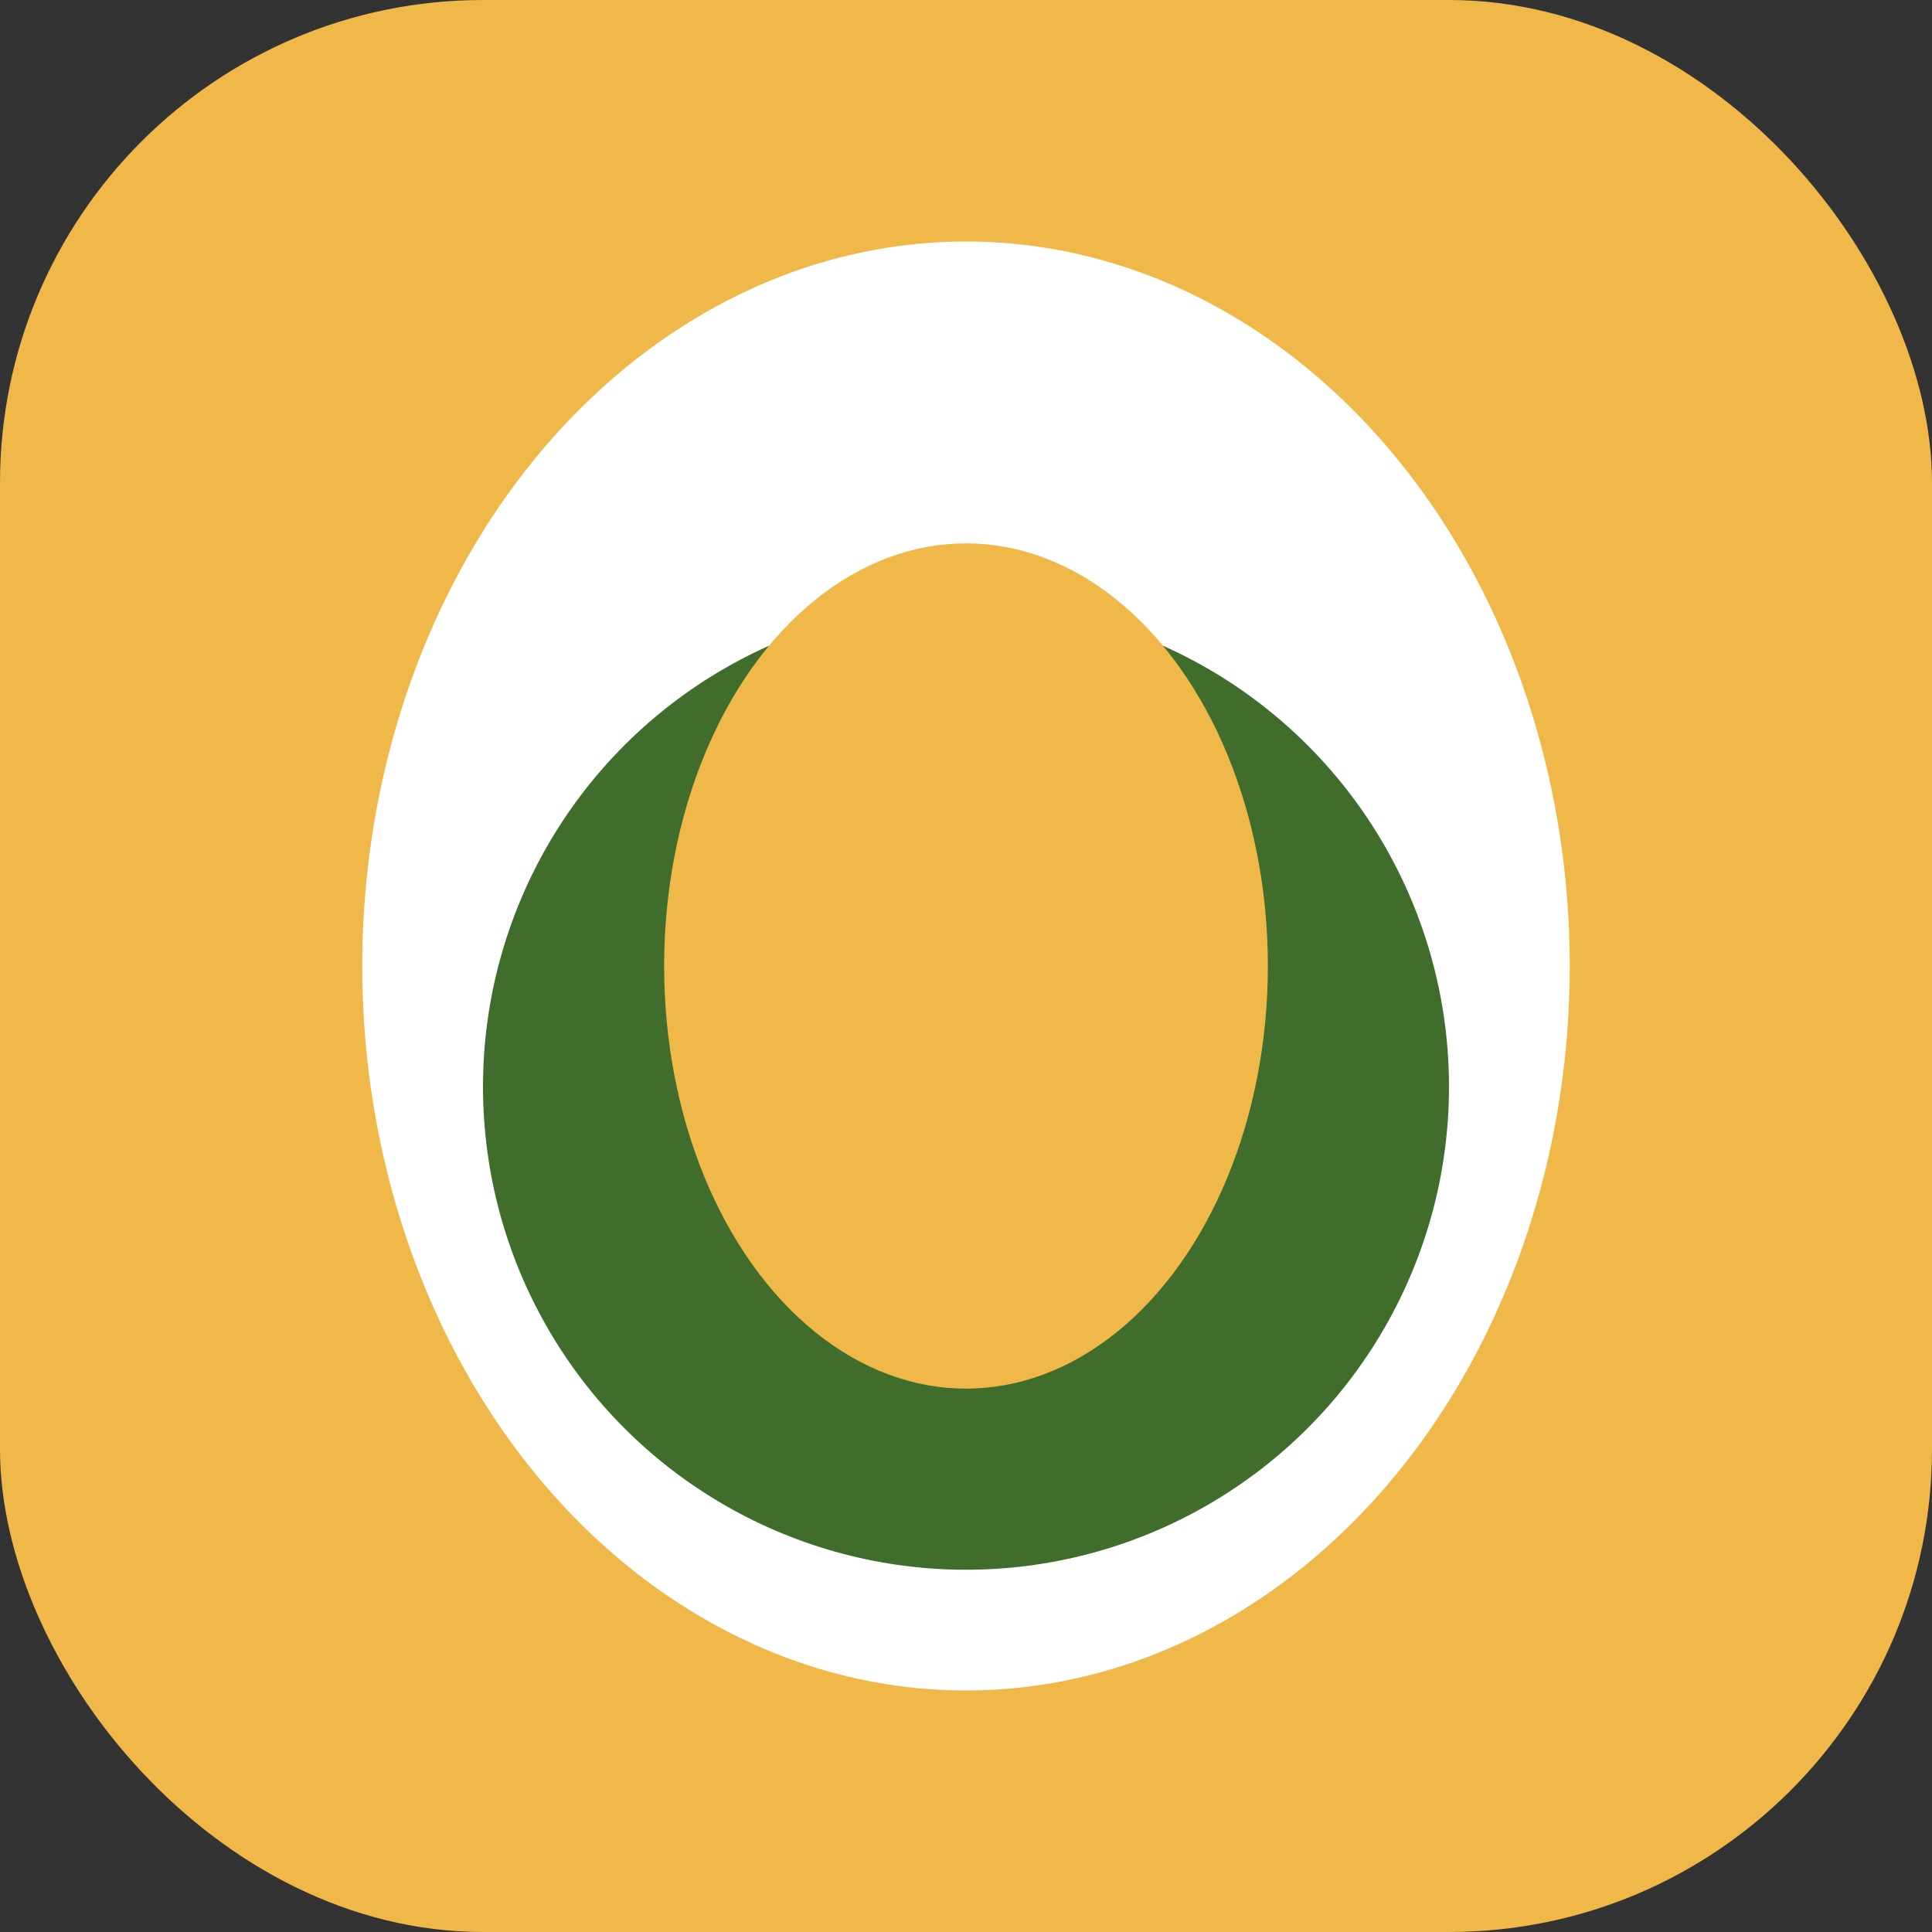
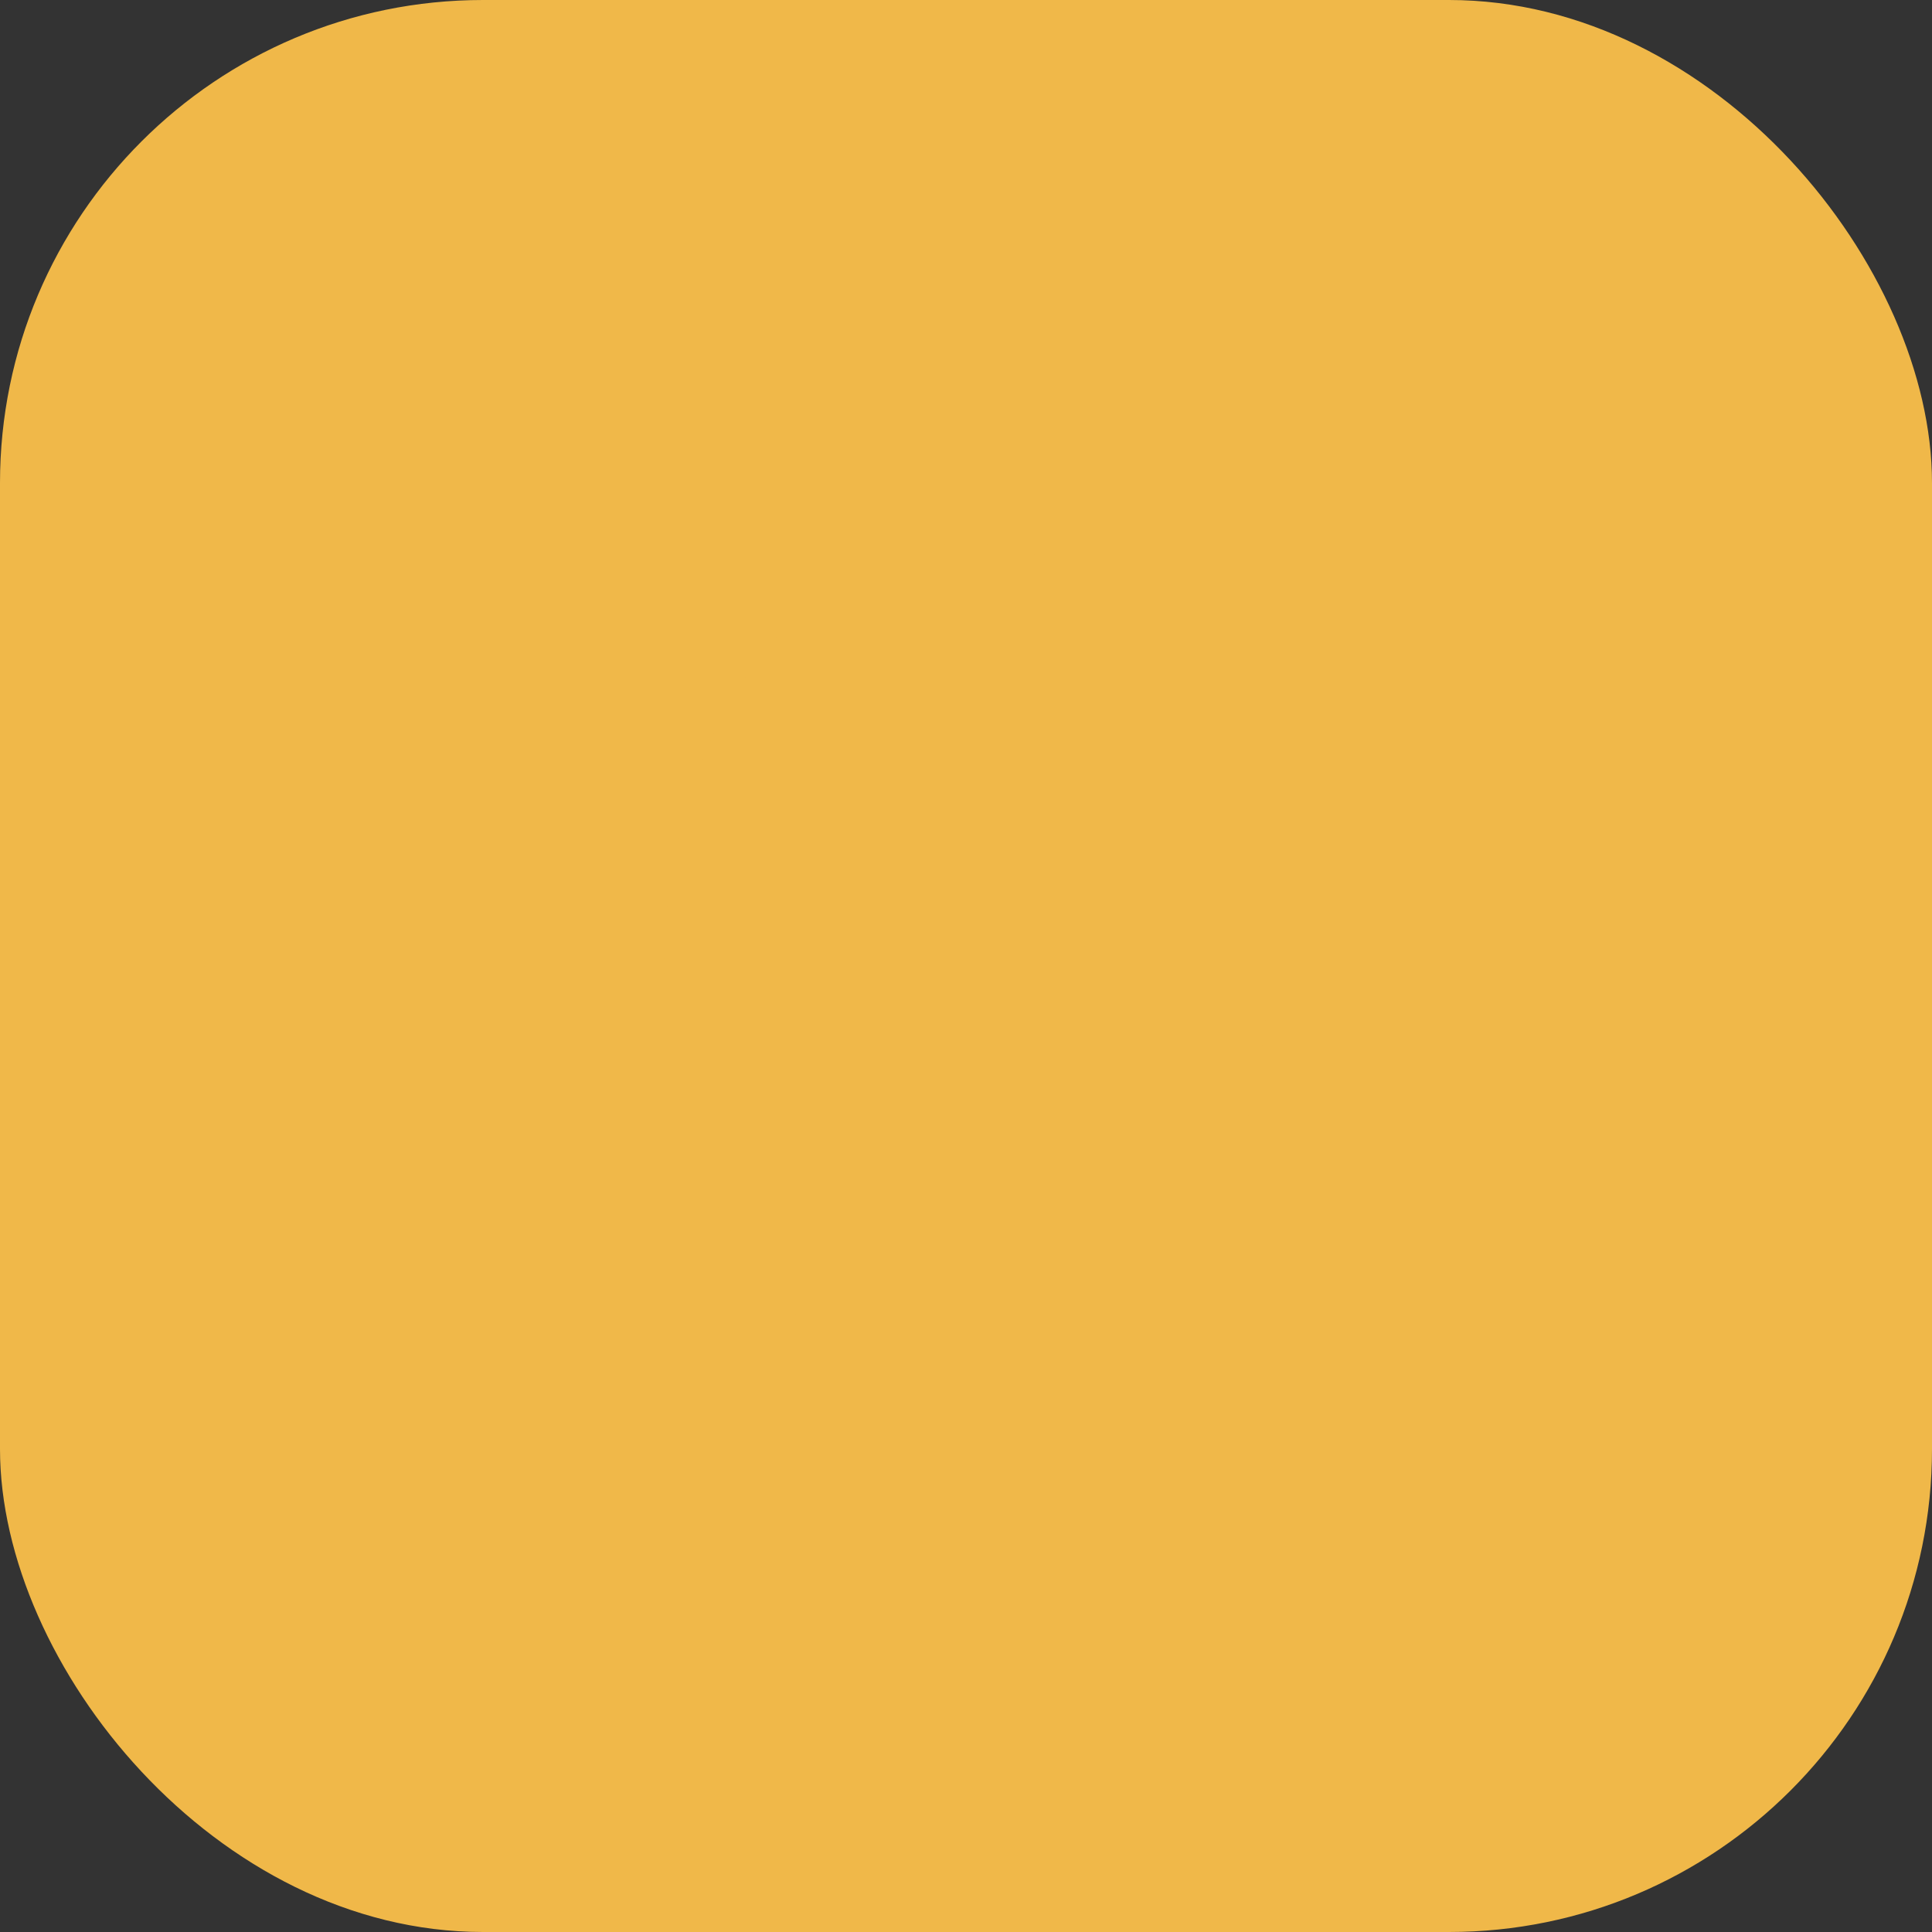
<svg xmlns="http://www.w3.org/2000/svg" width="32" height="32" viewBox="0 0 32 32">
  <rect x="0" y="0" width="32" height="32" fill="#333333" stroke="none" />
  <rect width="32" height="32" rx="8" fill="#F0B849" />
-   <ellipse cx="16" cy="16" rx="10" ry="12" fill="#FFF" />
-   <ellipse cx="16" cy="18" rx="8" ry="8" fill="#406D2B" />
  <ellipse cx="16" cy="16" rx="5" ry="7" fill="#F0B849" />
</svg>